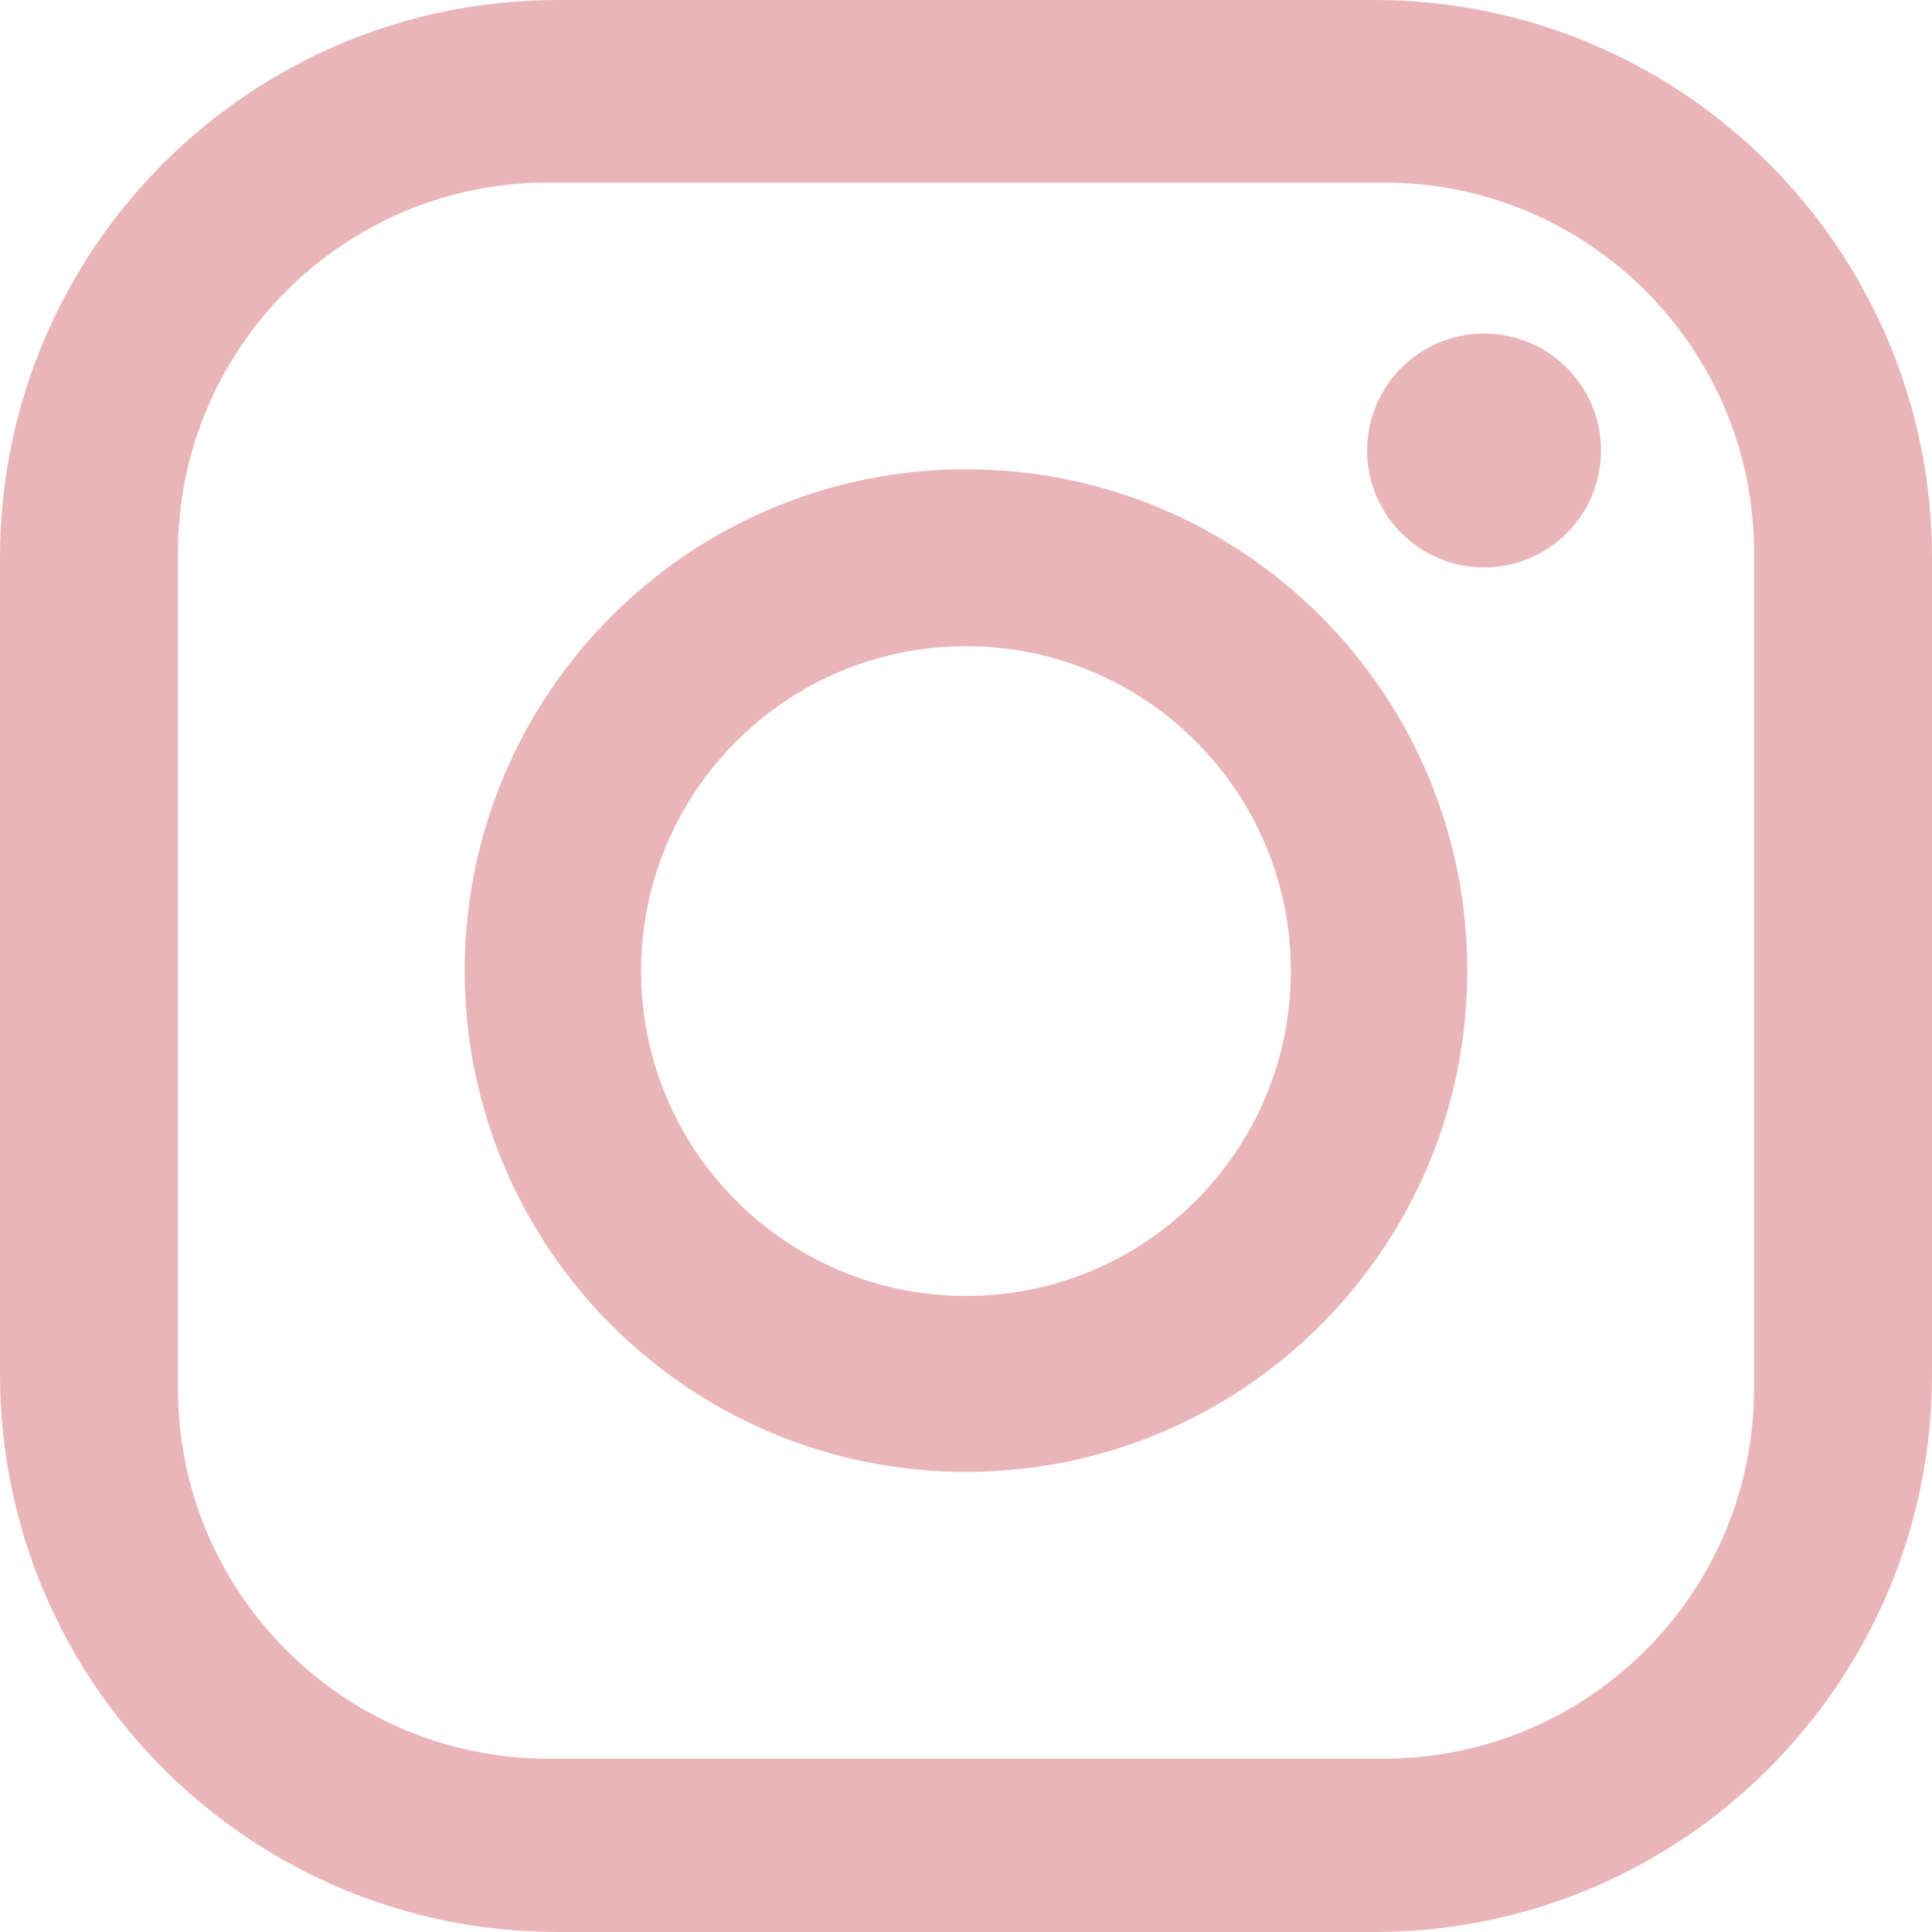
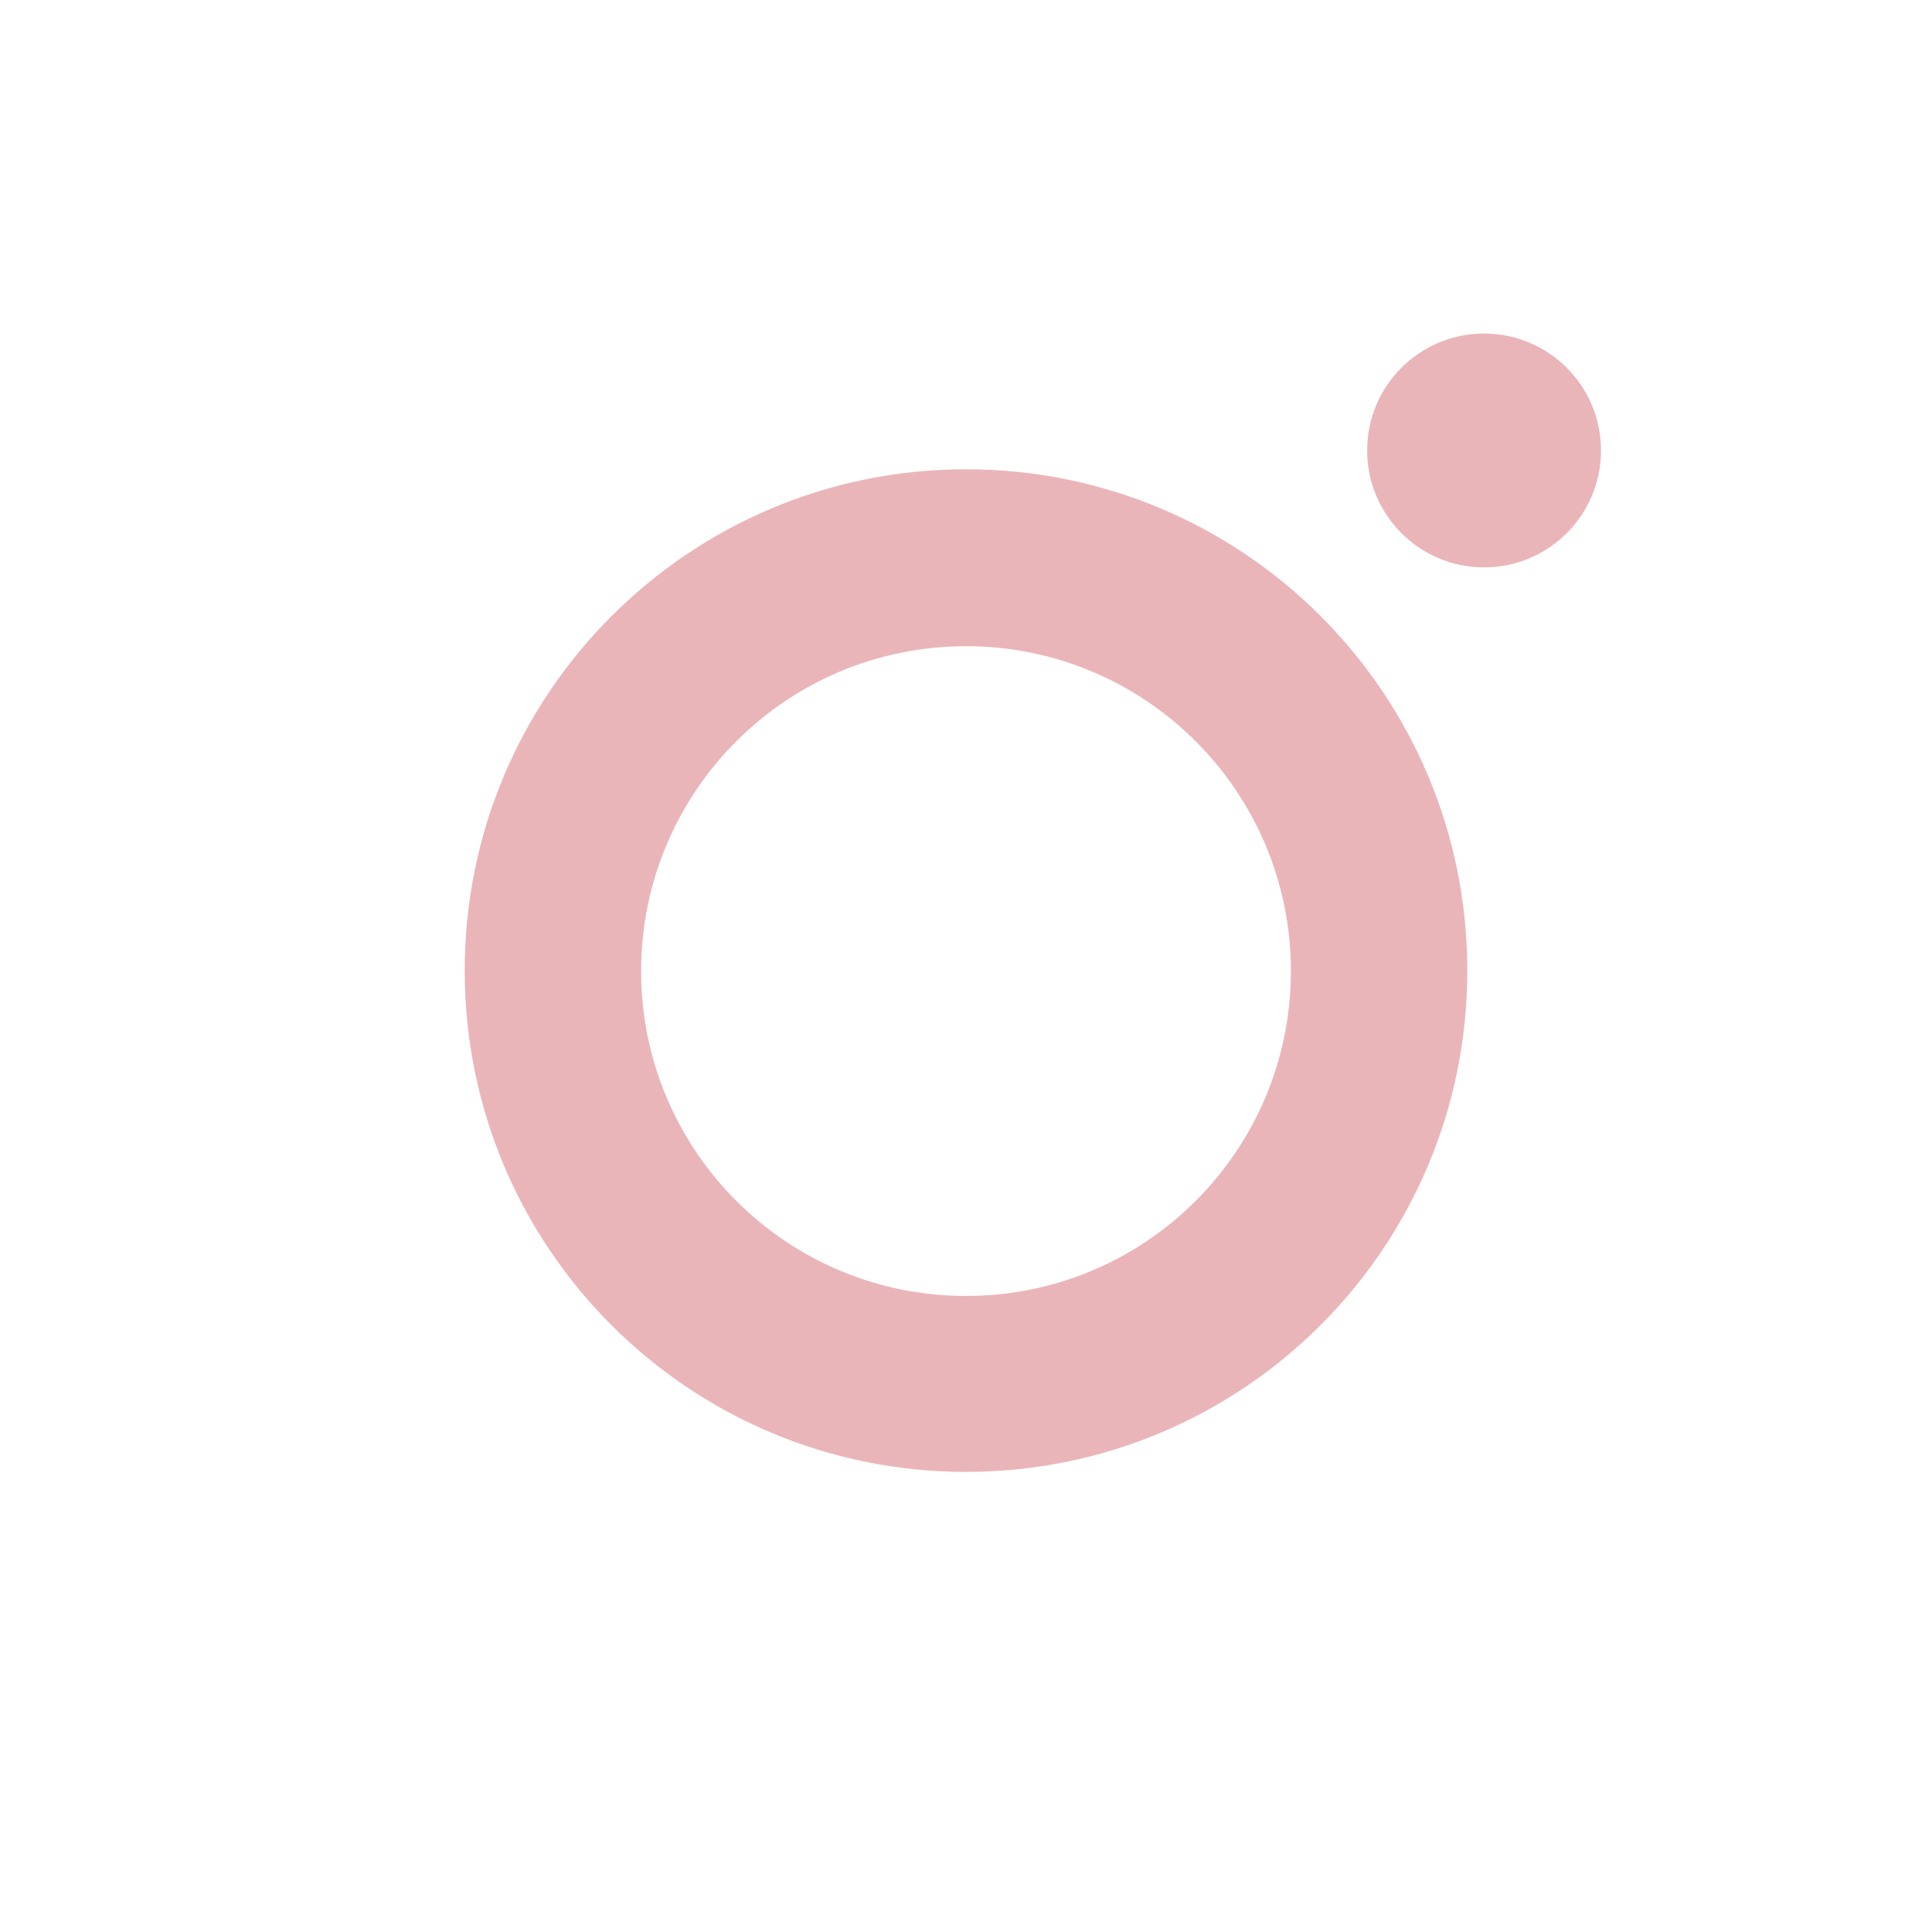
<svg xmlns="http://www.w3.org/2000/svg" id="_レイヤー_1" data-name="レイヤー 1" viewBox="0 0 38 38">
  <defs>
    <style>
      .cls-1 {
        fill: #eab5b9;
      }
    </style>
  </defs>
-   <path class="cls-1" d="M27.03,0H10.97C4.91,0,0,4.91,0,10.97v16.06c0,6.06,4.91,10.97,10.97,10.97h16.06c6.06,0,10.97-4.91,10.97-10.97V10.97c0-6.06-4.91-10.97-10.97-10.97M34.5,27.31c0,4.02-3.26,7.28-7.28,7.28H10.78c-4.02,0-7.28-3.26-7.28-7.28V10.87c0-4.02,3.26-7.28,7.28-7.28h16.44c4.02,0,7.28,3.26,7.28,7.28v16.44Z" />
  <path class="cls-1" d="M19,9.23c-5.44,0-9.86,4.41-9.86,9.86s4.41,9.86,9.86,9.86,9.86-4.41,9.86-9.86-4.41-9.86-9.86-9.86M19,25.49c-3.53,0-6.39-2.86-6.39-6.39s2.86-6.39,6.39-6.39,6.39,2.86,6.39,6.39-2.86,6.39-6.39,6.39" />
  <path class="cls-1" d="M29.19,6.56c-1.27,0-2.3,1.03-2.3,2.3s1.03,2.3,2.3,2.3,2.3-1.03,2.3-2.3-1.03-2.3-2.3-2.3" />
</svg>